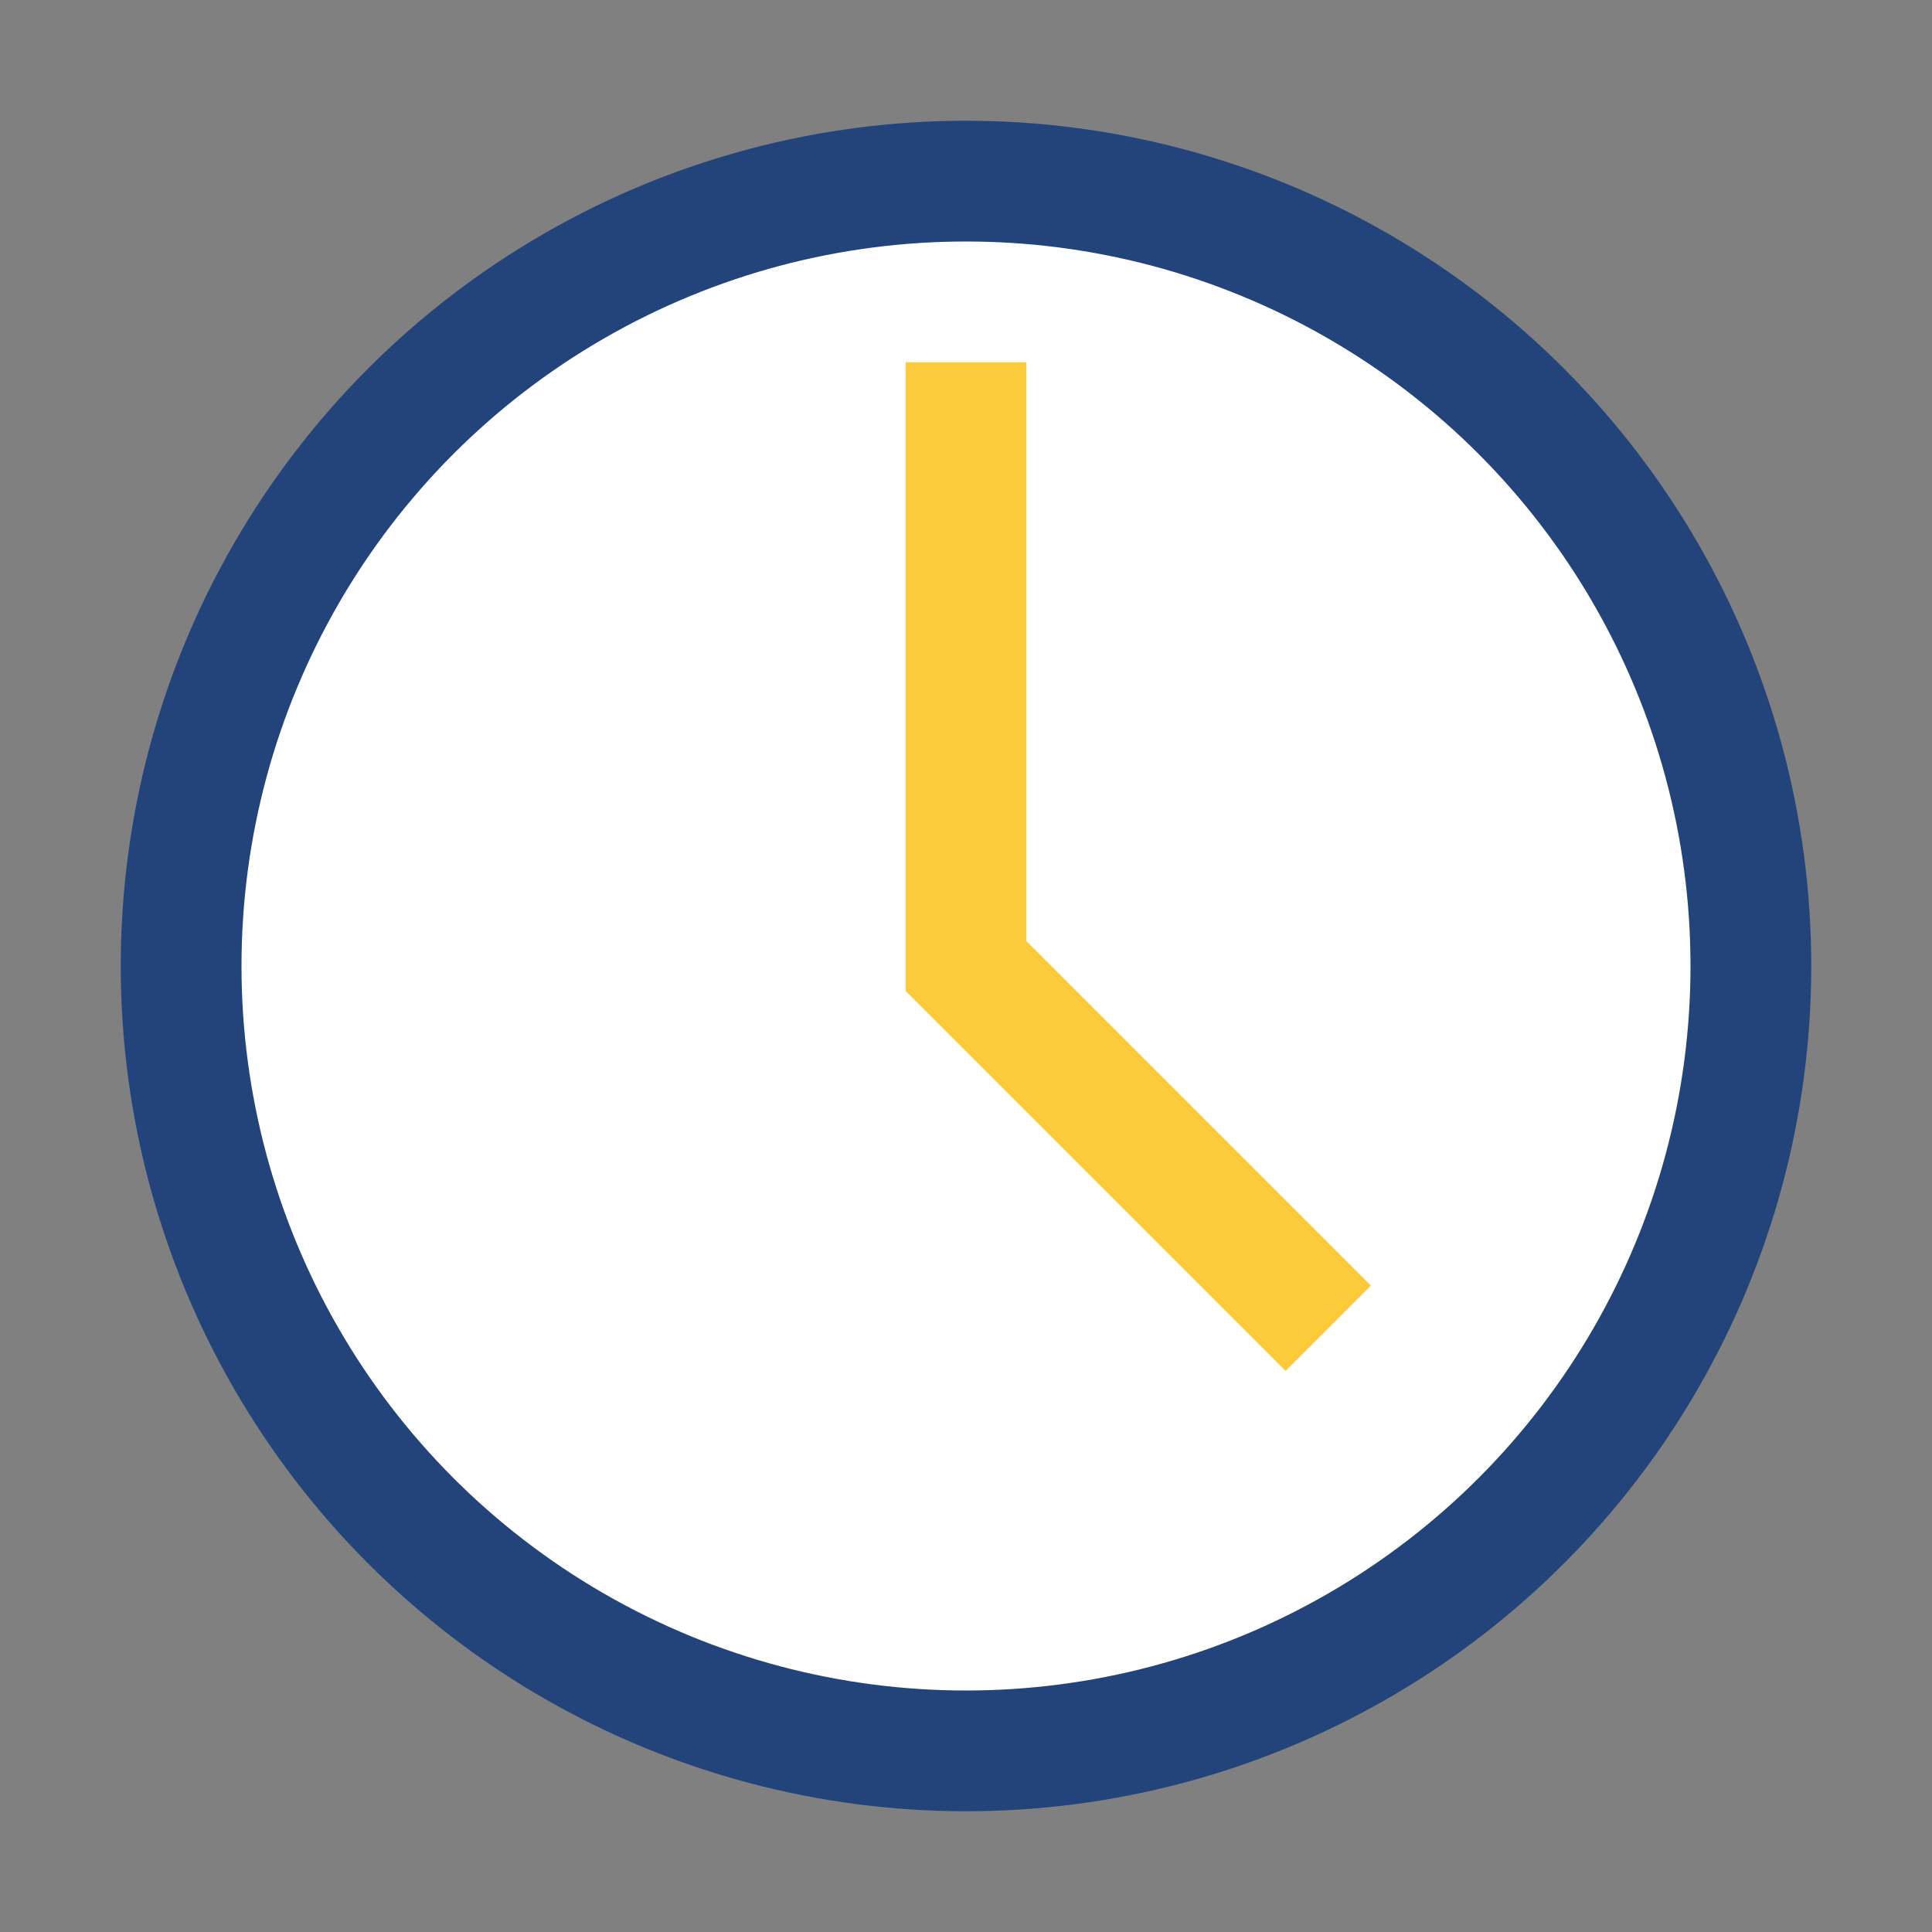
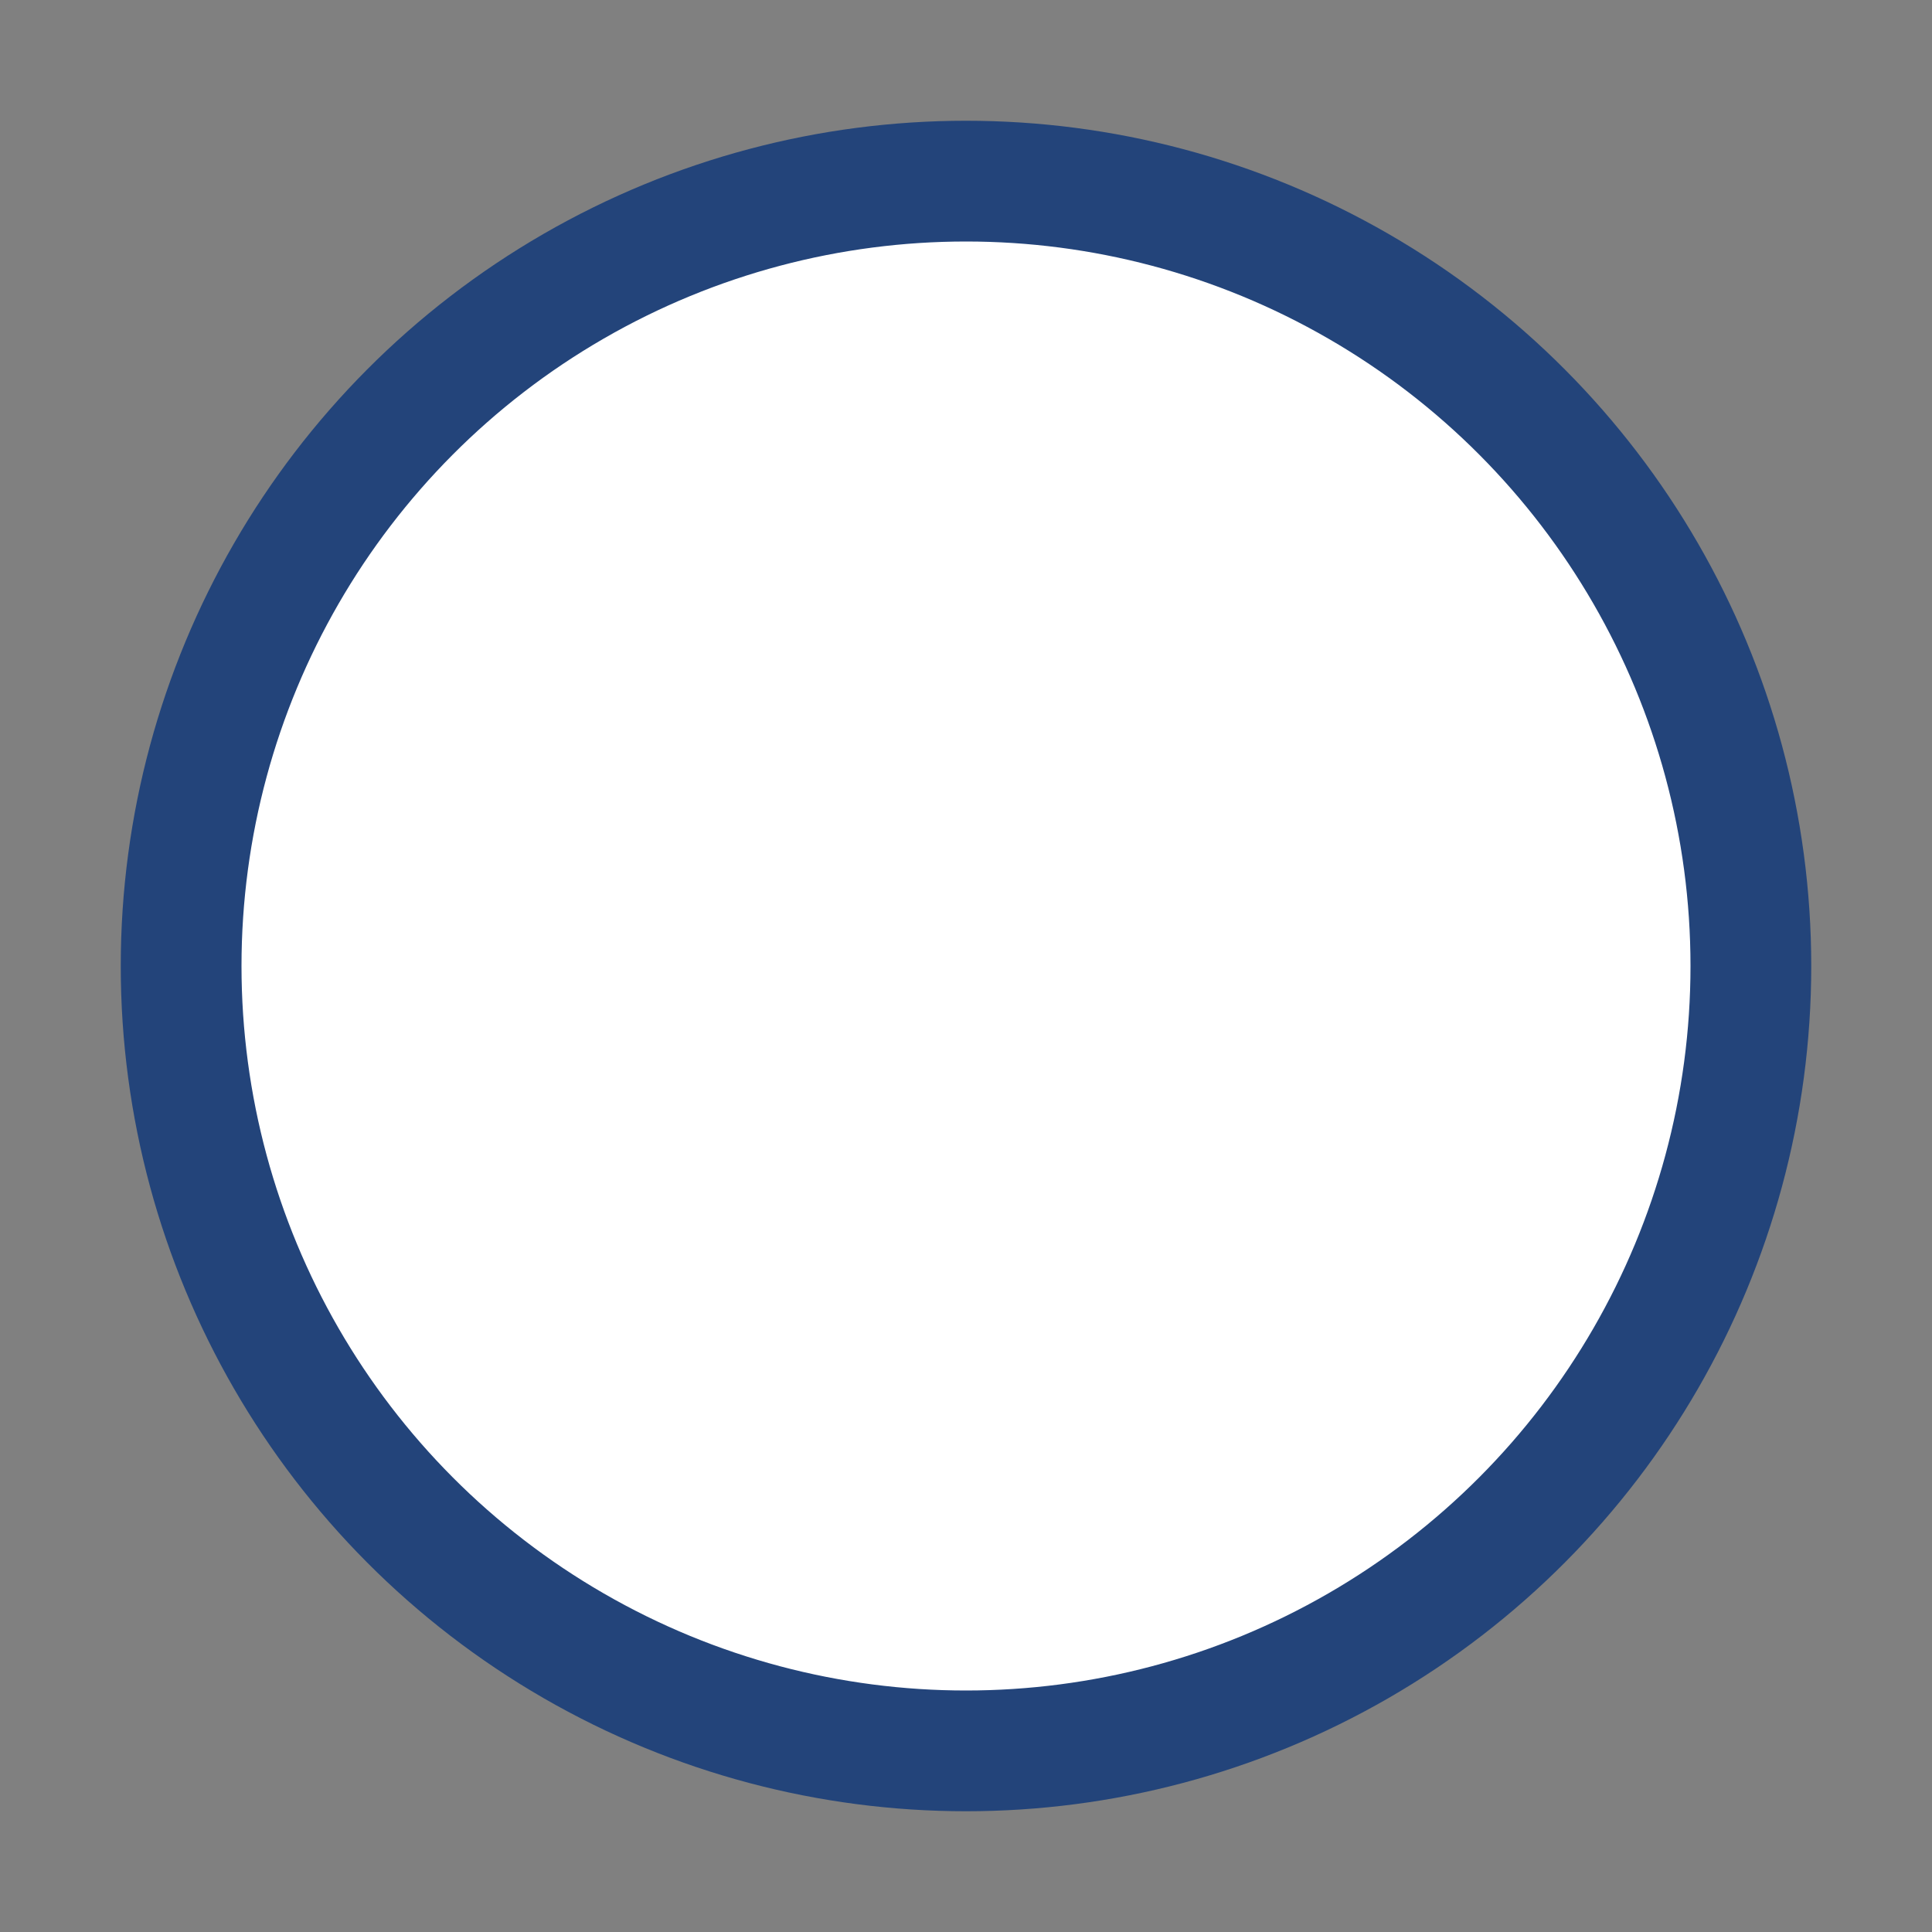
<svg xmlns="http://www.w3.org/2000/svg" width="32" height="32" viewBox="0 0 32 32">
  <rect x="0" y="0" width="32" height="32" fill="#808080" stroke="none" />
  <circle cx="16" cy="16" r="13" fill="#fff" stroke="#23447A" stroke-width="2" />
-   <path d="M16 6v10l6 6" stroke="#FCCB3C" stroke-width="2" fill="none" />
</svg>